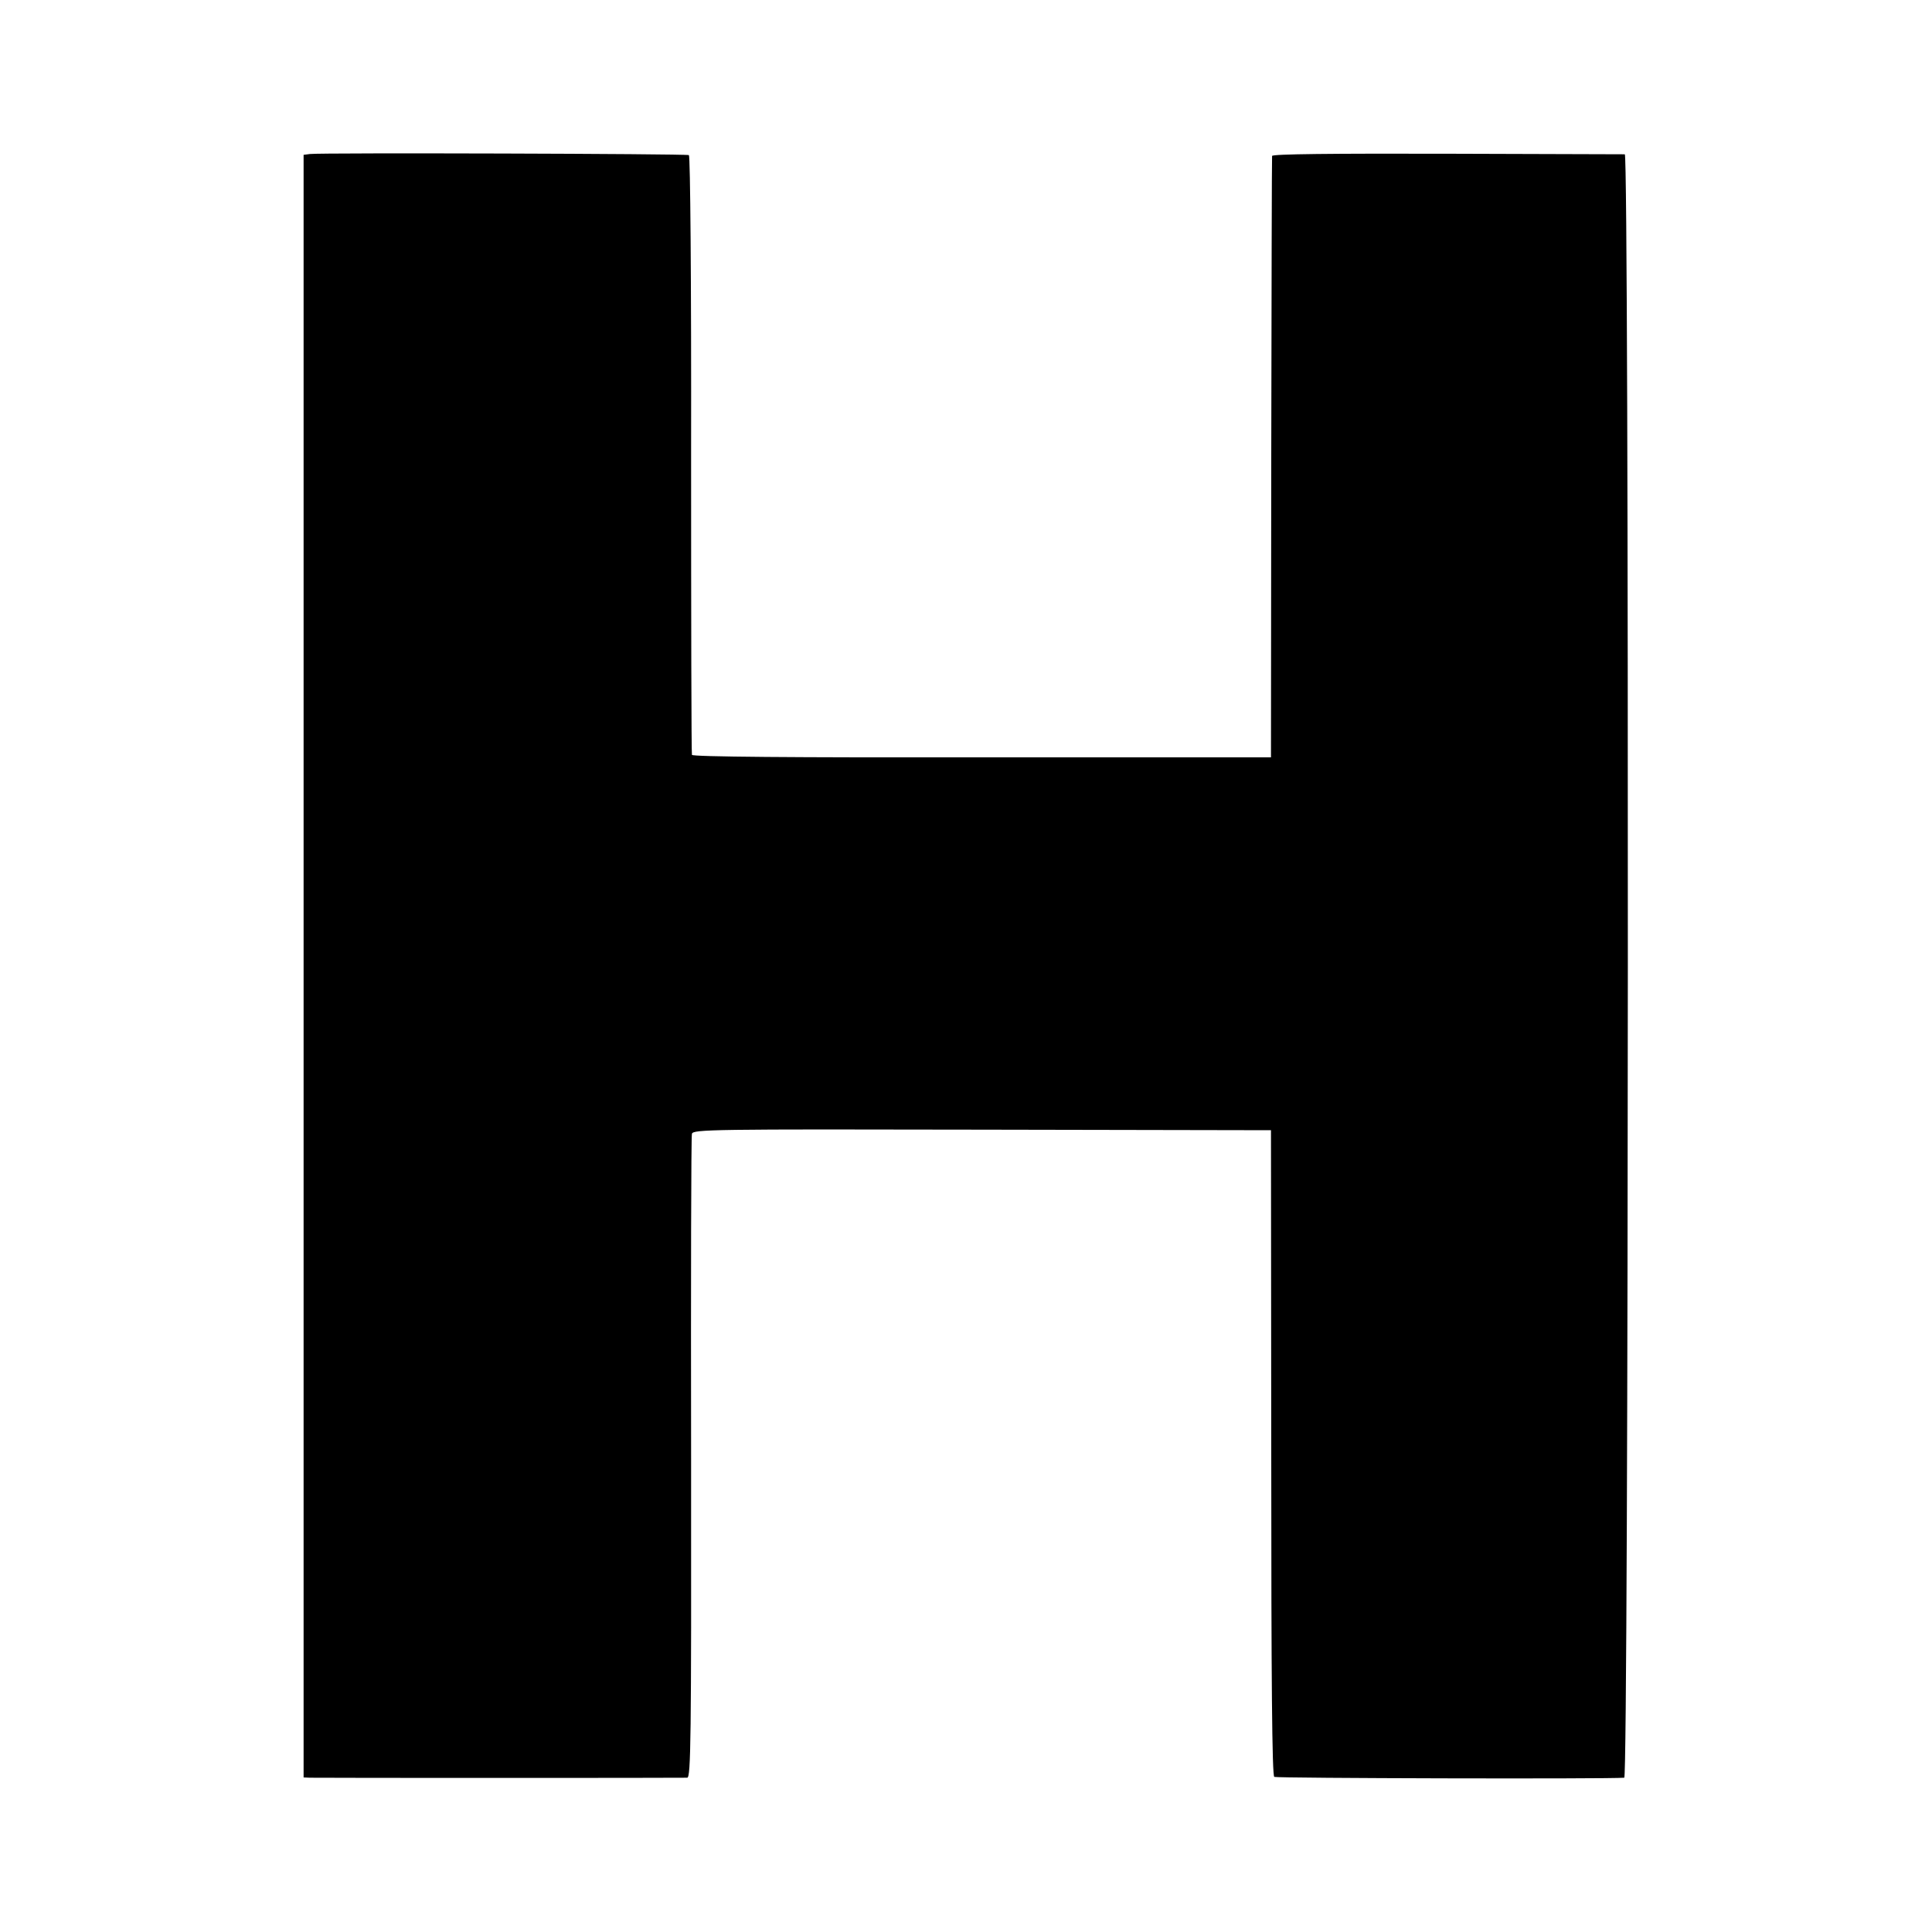
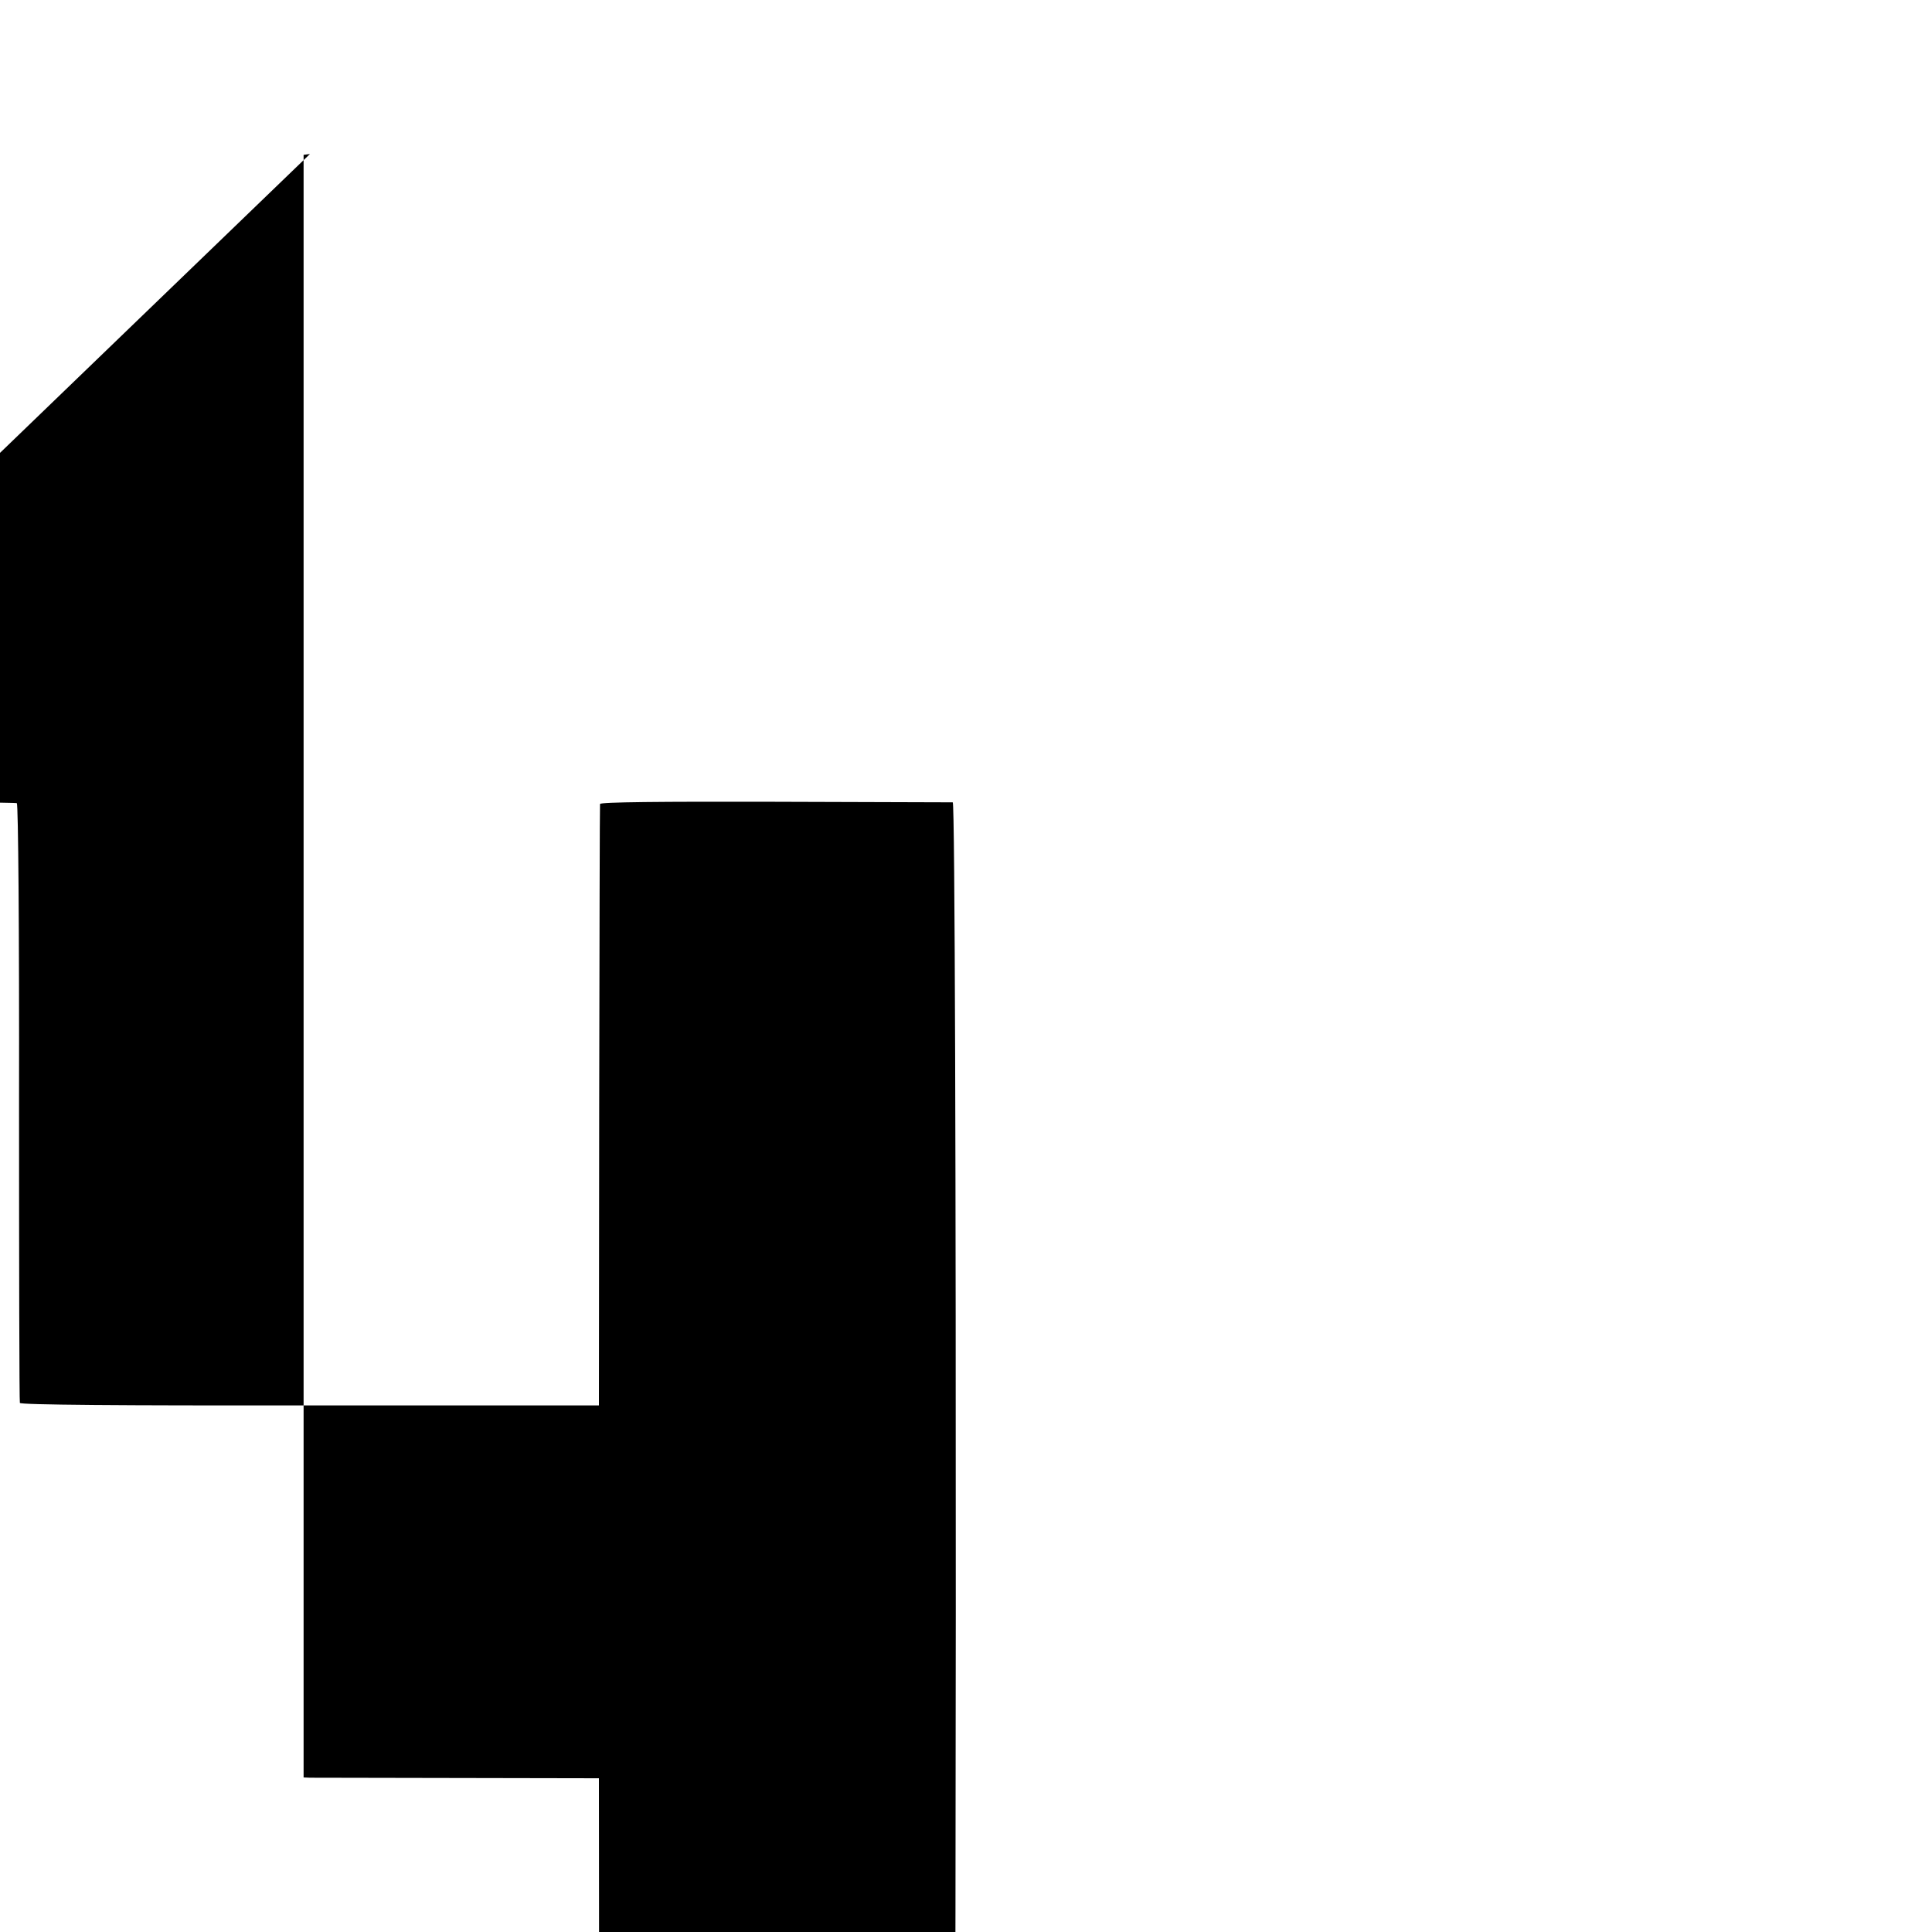
<svg xmlns="http://www.w3.org/2000/svg" version="1.0" width="700pt" height="700pt" viewBox="0 0 700 700" preserveAspectRatio="xMidYMid meet">
  <g transform="translate(0,700) scale(0.1,-0.1)" fill="#000000" stroke="none">
-     <path d="M1123 6442 l-23 -3 0 -2940 0 -2939 23 -1 c29 -1 1347 -1 1367 0 13 1 15 136 14 1158 -1 637 0 1166 3 1175 4 16 71 17 1051 15 l1047 -2 1 -1168 c0 -830 3 -1171 11 -1175 8 -5 1208 -8 1268 -3 16 1 18 5881 2 5882 -7 0 -297 1 -644 2 -416 1 -633 -1 -634 -8 -1 -5 -2 -498 -3 -1094 l-1 -1085 -1047 0 c-690 -1 -1049 2 -1051 9 -2 6 -3 495 -3 1088 1 637 -3 1081 -8 1085 -10 5 -1334 9 -1373 4z" />
+     <path d="M1123 6442 l-23 -3 0 -2940 0 -2939 23 -1 l1047 -2 1 -1168 c0 -830 3 -1171 11 -1175 8 -5 1208 -8 1268 -3 16 1 18 5881 2 5882 -7 0 -297 1 -644 2 -416 1 -633 -1 -634 -8 -1 -5 -2 -498 -3 -1094 l-1 -1085 -1047 0 c-690 -1 -1049 2 -1051 9 -2 6 -3 495 -3 1088 1 637 -3 1081 -8 1085 -10 5 -1334 9 -1373 4z" />
  </g>
</svg>